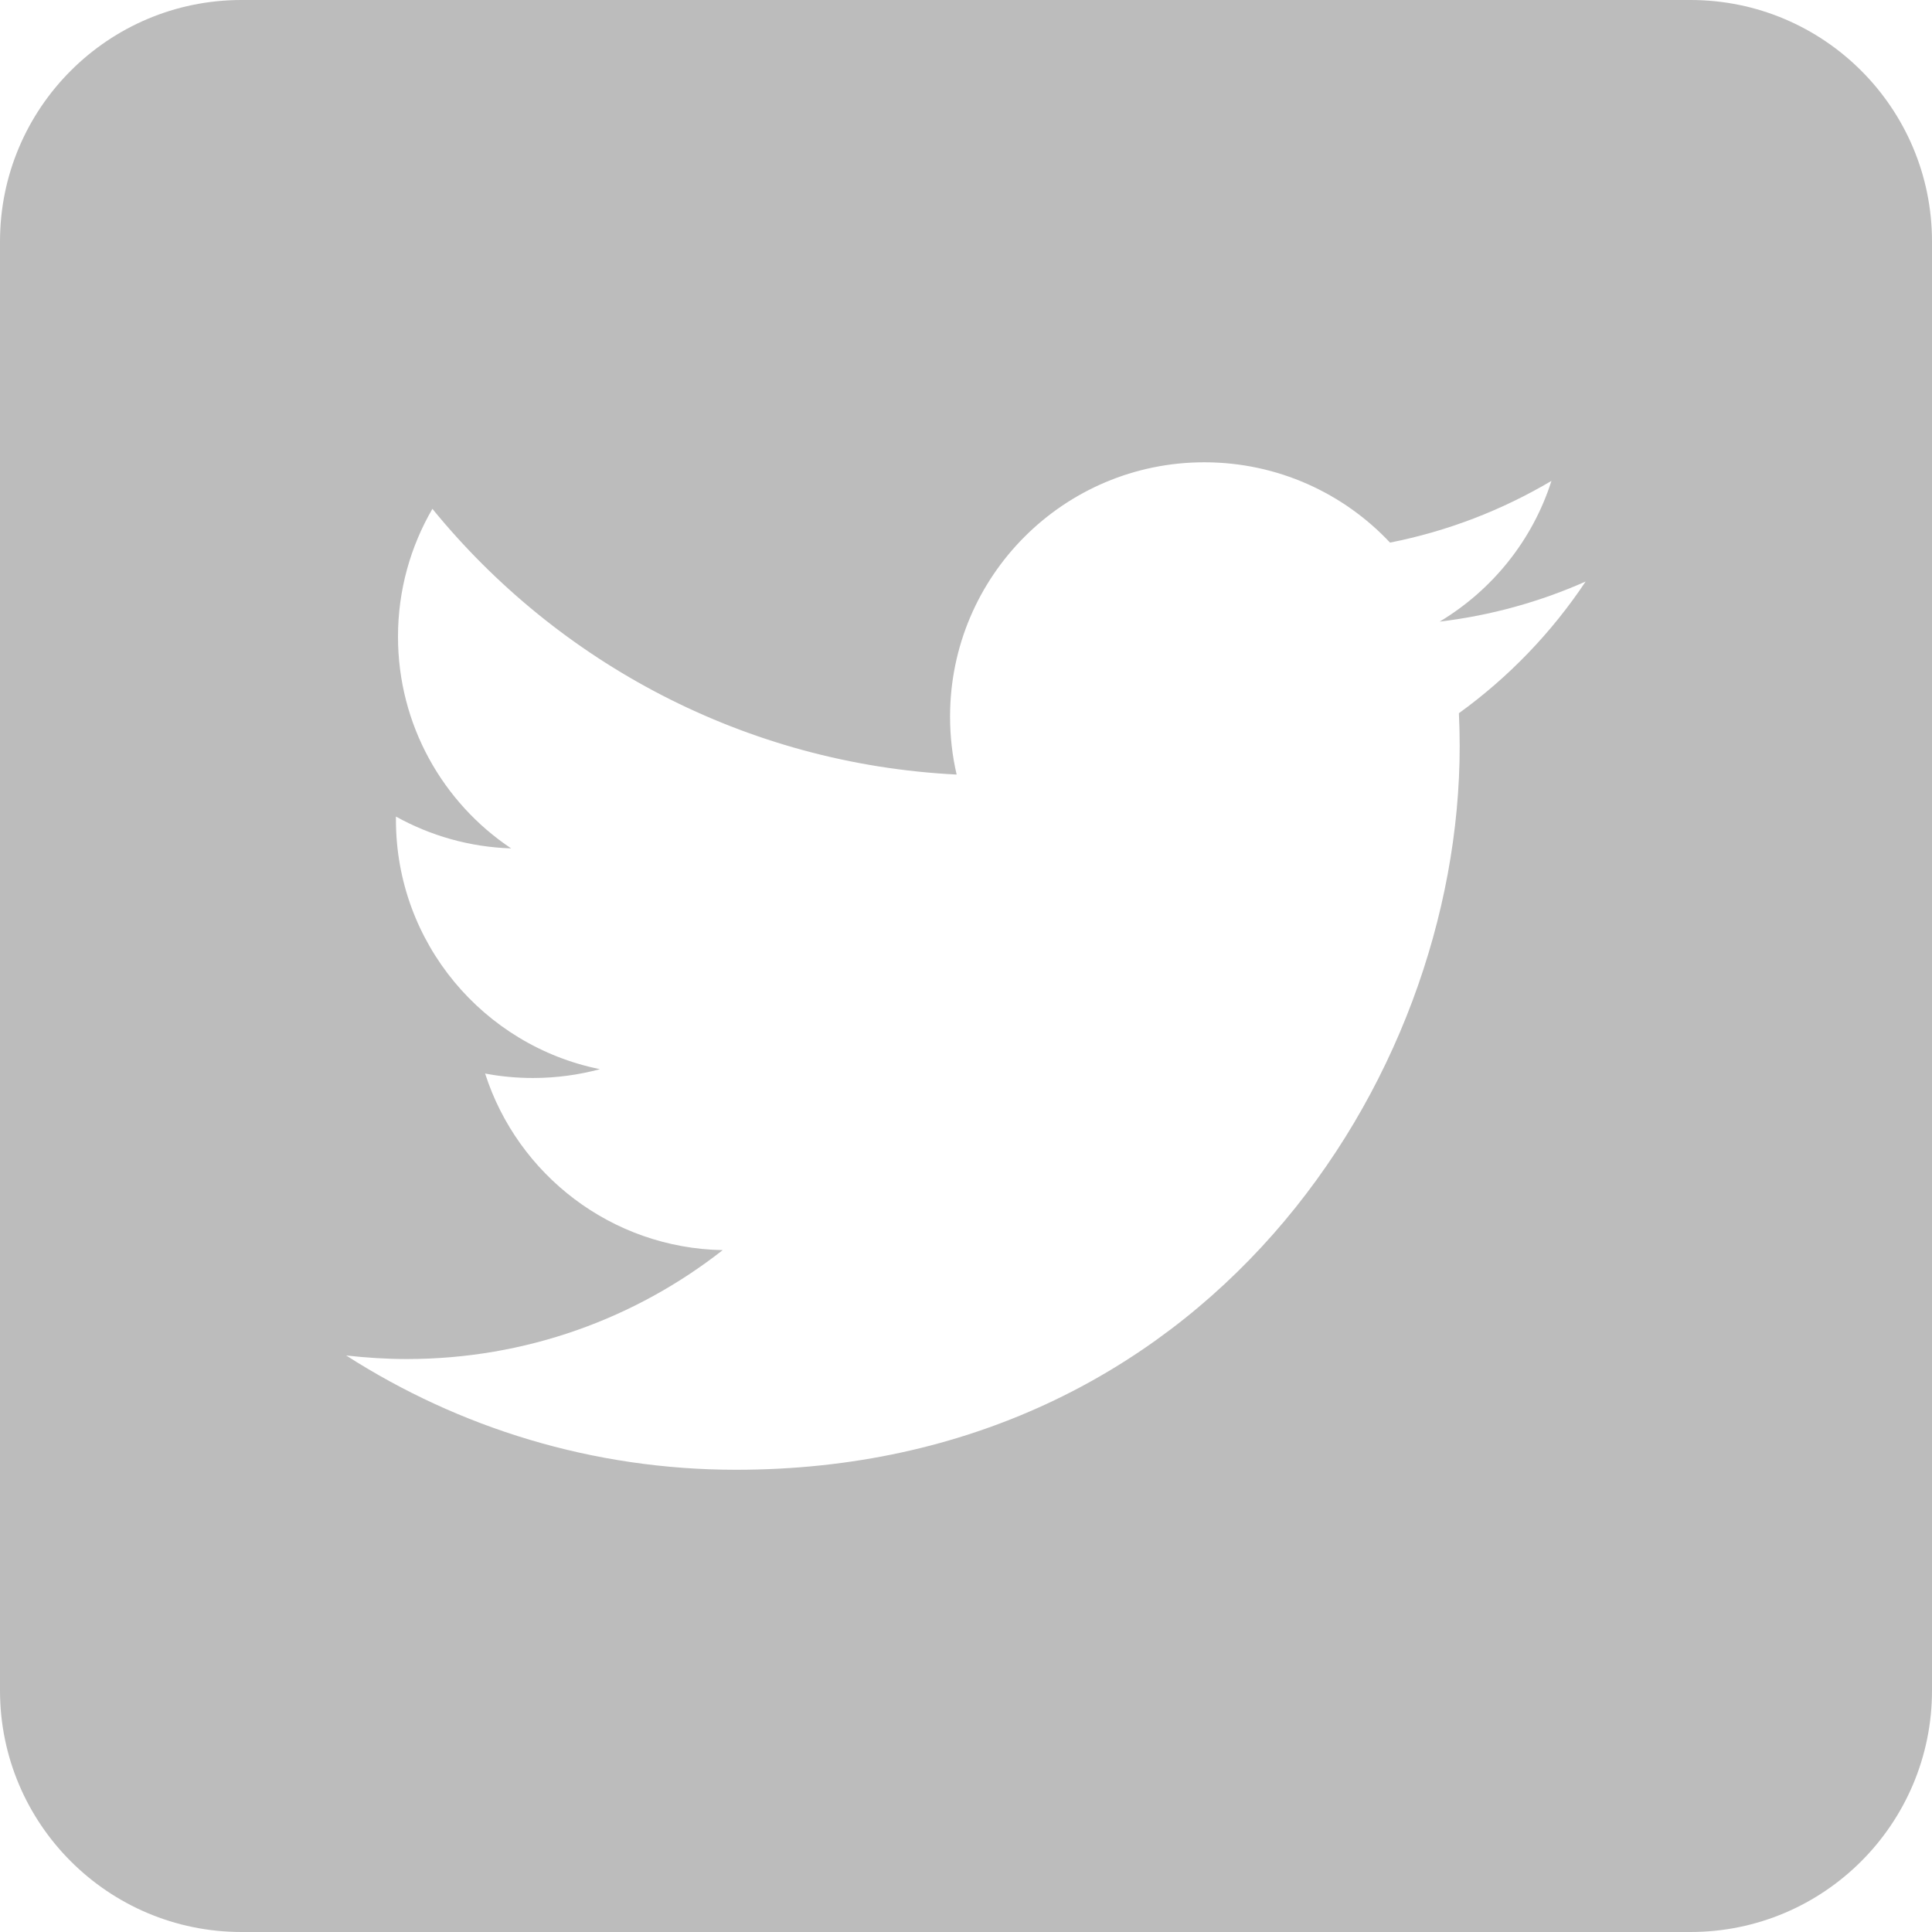
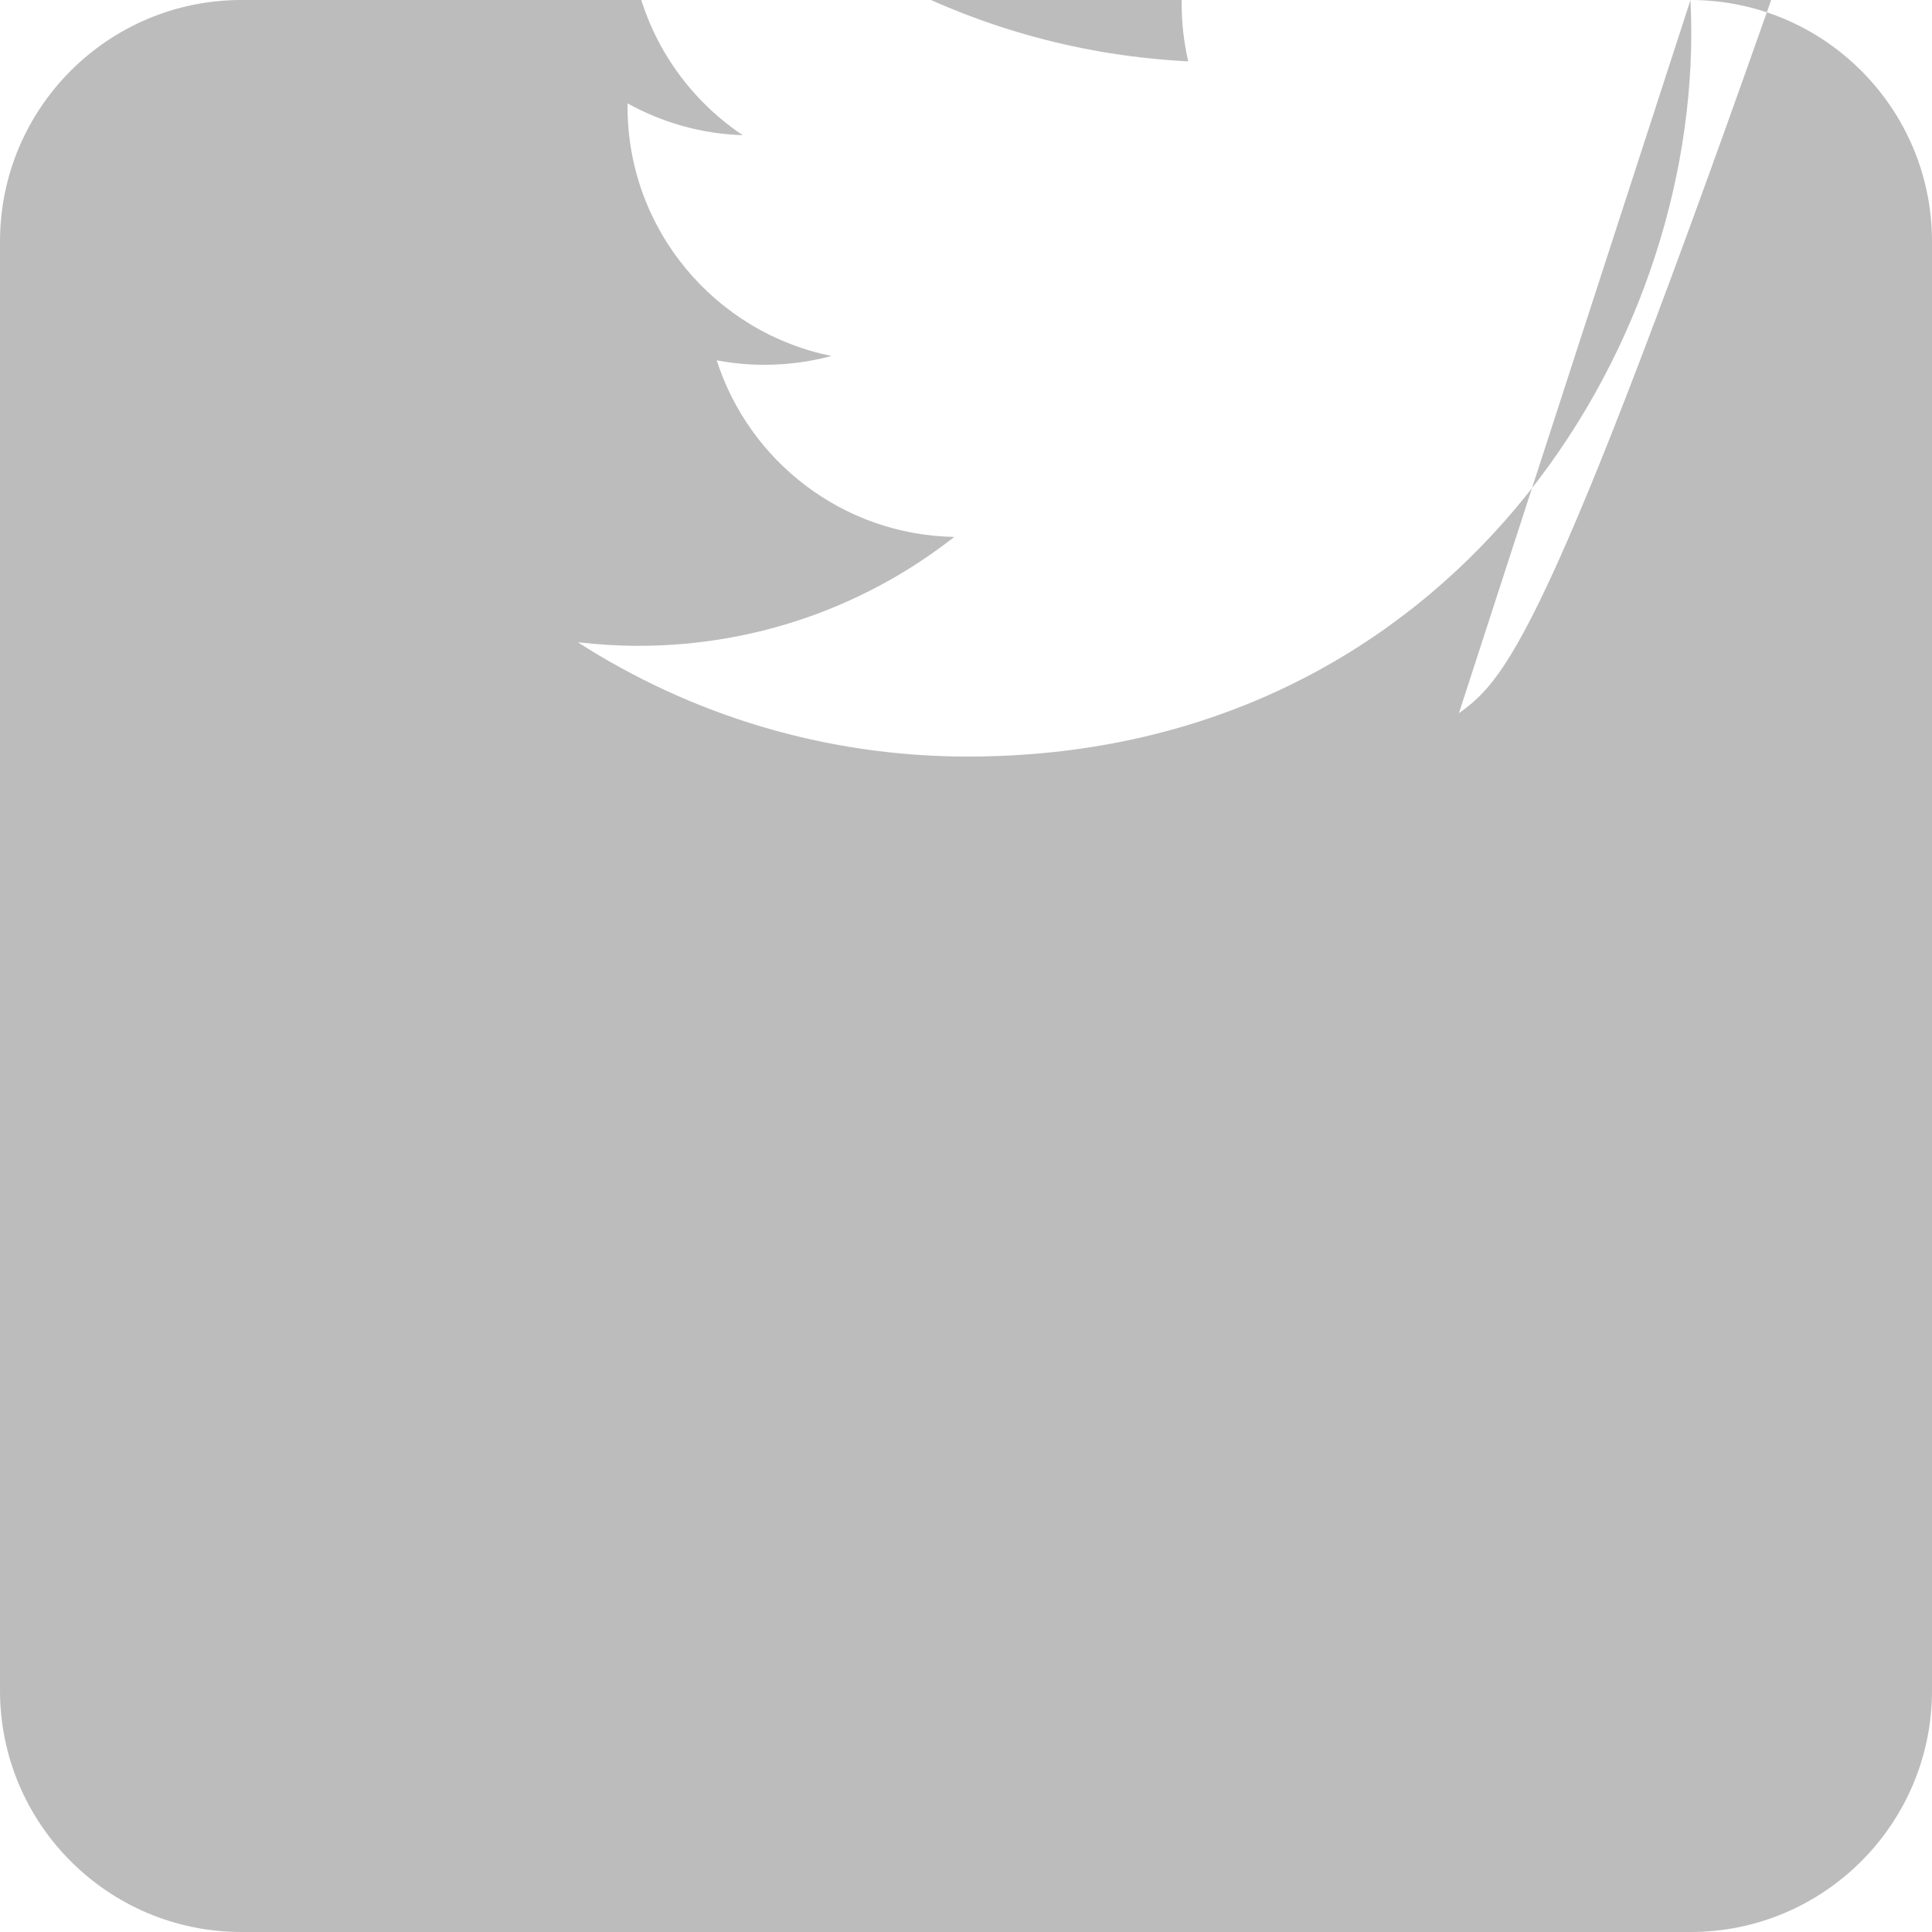
<svg xmlns="http://www.w3.org/2000/svg" version="1.1" id="Layer_1" x="0px" y="0px" width="32px" height="32px" viewBox="0 0 32 32" enable-background="new 0 0 32 32" xml:space="preserve">
  <g>
-     <path fill="#BCBCBC" d="M28,0H4C1.791,0,0,1.791,0,4v24c0,2.209,1.791,4,4,4h24c2.209,0,4-1.791,4-4V4C32,1.791,30.209,0,28,0z    M24.164,11.813c0.008,0.181,0.013,0.362,0.013,0.545c0,5.567-4.237,11.986-11.985,11.986c-2.379,0-4.593-0.697-6.458-1.893   c0.33,0.037,0.665,0.059,1.005,0.059c1.974,0,3.79-0.674,5.231-1.804c-1.843-0.033-3.399-1.252-3.935-2.925   c0.257,0.049,0.521,0.074,0.792,0.074c0.384,0,0.756-0.051,1.11-0.146c-1.927-0.389-3.379-2.09-3.379-4.131   c0-0.018,0-0.035,0-0.053c0.568,0.315,1.217,0.505,1.908,0.527c-1.13-0.755-1.874-2.045-1.874-3.506   c0-0.772,0.208-1.496,0.57-2.118c2.078,2.548,5.182,4.226,8.683,4.401c-0.072-0.309-0.109-0.63-0.109-0.96   c0-2.326,1.886-4.212,4.211-4.212c1.213,0,2.308,0.512,3.076,1.33c0.959-0.189,1.859-0.54,2.674-1.022   c-0.313,0.983-0.981,1.809-1.852,2.331c0.852-0.102,1.663-0.329,2.418-0.664C25.701,10.477,24.986,11.219,24.164,11.813z" />
+     <path fill="#BCBCBC" d="M28,0H4C1.791,0,0,1.791,0,4v24c0,2.209,1.791,4,4,4h24c2.209,0,4-1.791,4-4V4C32,1.791,30.209,0,28,0z    c0.008,0.181,0.013,0.362,0.013,0.545c0,5.567-4.237,11.986-11.985,11.986c-2.379,0-4.593-0.697-6.458-1.893   c0.33,0.037,0.665,0.059,1.005,0.059c1.974,0,3.79-0.674,5.231-1.804c-1.843-0.033-3.399-1.252-3.935-2.925   c0.257,0.049,0.521,0.074,0.792,0.074c0.384,0,0.756-0.051,1.11-0.146c-1.927-0.389-3.379-2.09-3.379-4.131   c0-0.018,0-0.035,0-0.053c0.568,0.315,1.217,0.505,1.908,0.527c-1.13-0.755-1.874-2.045-1.874-3.506   c0-0.772,0.208-1.496,0.57-2.118c2.078,2.548,5.182,4.226,8.683,4.401c-0.072-0.309-0.109-0.63-0.109-0.96   c0-2.326,1.886-4.212,4.211-4.212c1.213,0,2.308,0.512,3.076,1.33c0.959-0.189,1.859-0.54,2.674-1.022   c-0.313,0.983-0.981,1.809-1.852,2.331c0.852-0.102,1.663-0.329,2.418-0.664C25.701,10.477,24.986,11.219,24.164,11.813z" />
  </g>
</svg>